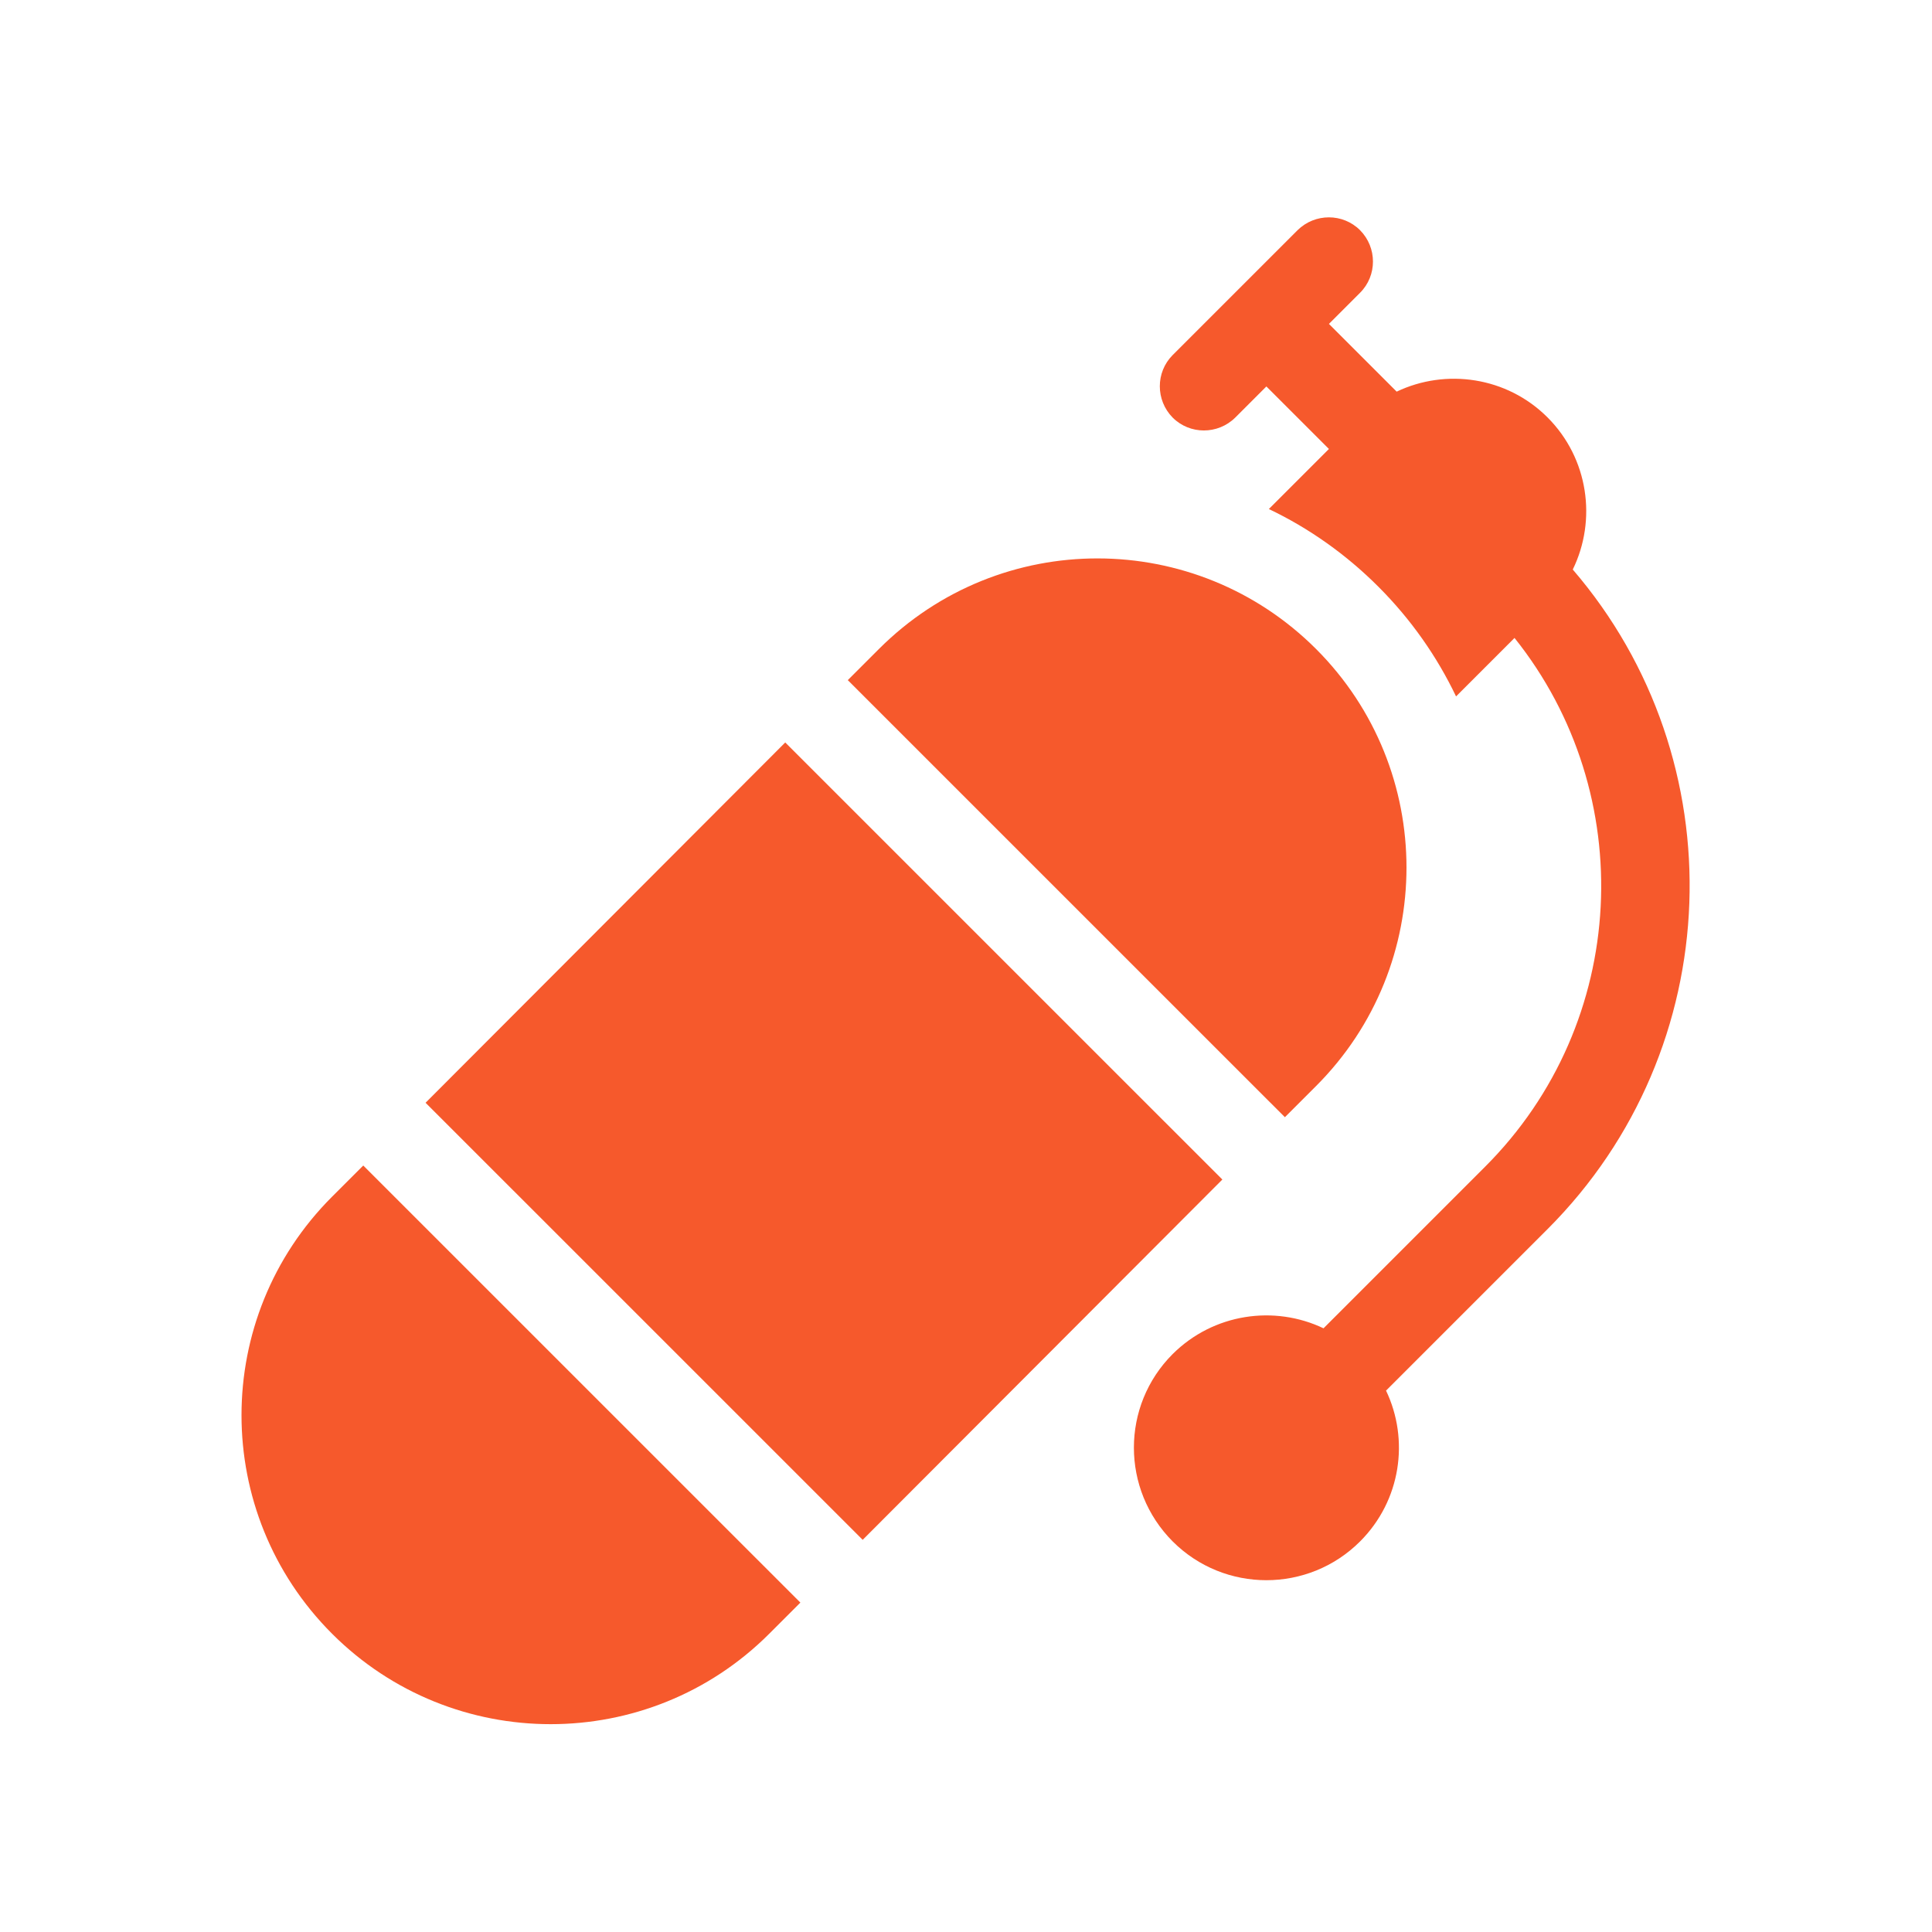
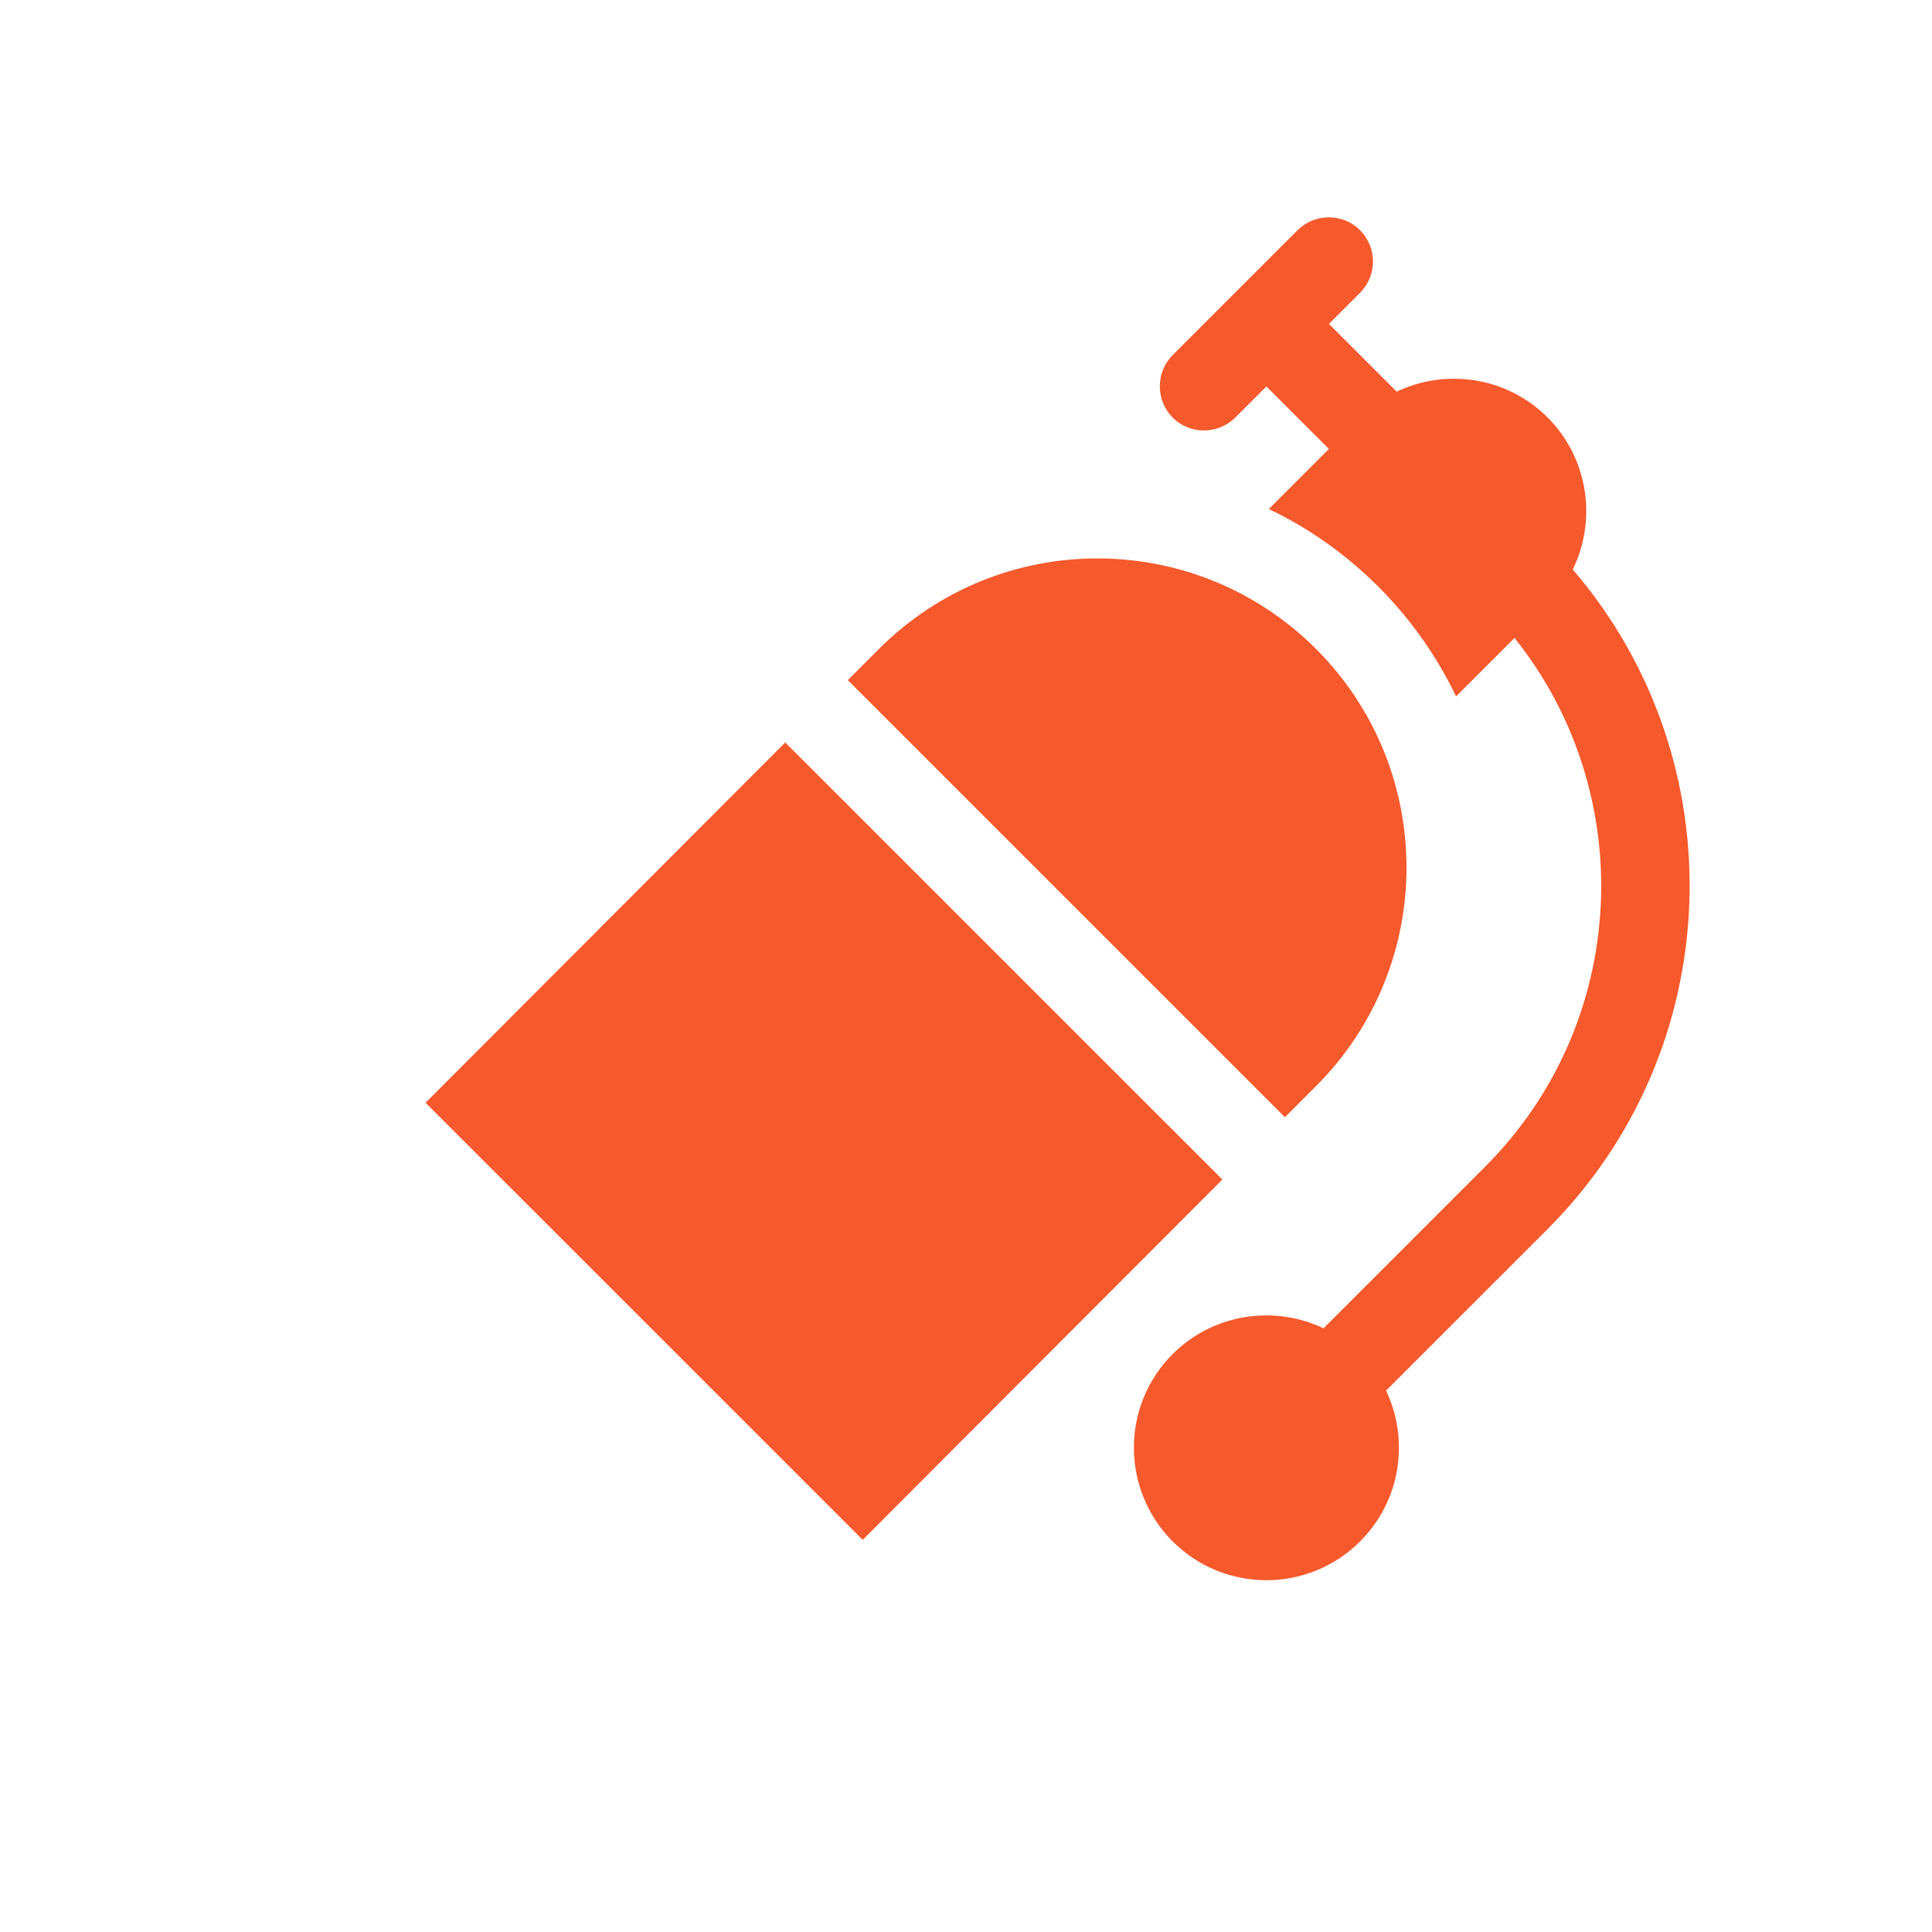
<svg xmlns="http://www.w3.org/2000/svg" width="80" height="80" viewBox="0 0 80 80" fill="none">
-   <path d="M13.751 49.552C8.75 54.553 8.75 62.649 13.751 67.65C18.744 72.642 26.859 72.642 31.852 67.65L33.142 66.36L15.042 48.262L13.751 49.552Z" fill="#F6592C" />
  <path d="M54.495 44.971C59.488 39.98 59.488 31.865 54.495 26.873C49.512 21.891 41.416 21.854 36.395 26.873L35.105 28.163L53.205 46.261L54.495 44.971Z" fill="#F6592C" />
  <path d="M32.515 30.744L17.622 45.663L35.722 63.761L50.615 48.842L32.515 30.744Z" fill="#F6592C" />
  <path d="M65.125 23.583C66.126 21.536 65.78 18.984 64.078 17.282C62.395 15.6 59.871 15.245 57.833 16.217L55.028 13.412L56.318 12.122C57.029 11.412 57.029 10.253 56.318 9.533C55.608 8.822 54.448 8.822 53.728 9.533C51.877 11.384 50.41 12.851 48.558 14.702C47.848 15.413 47.848 16.572 48.558 17.292C49.269 18.002 50.428 18.002 51.148 17.292L52.438 16.002L55.028 18.591L52.541 21.078C54.205 21.872 55.739 22.957 57.075 24.294C58.431 25.649 59.506 27.192 60.292 28.837L62.713 26.416C67.874 32.866 67.472 42.345 61.488 48.318L54.804 55.002C52.766 54.03 50.251 54.385 48.558 56.068C46.417 58.209 46.417 61.677 48.558 63.827C50.699 65.968 54.177 65.968 56.318 63.827C58.01 62.135 58.366 59.62 57.393 57.582L64.078 50.898C71.557 43.42 71.913 31.473 65.125 23.583Z" fill="#F6592C" />
</svg>